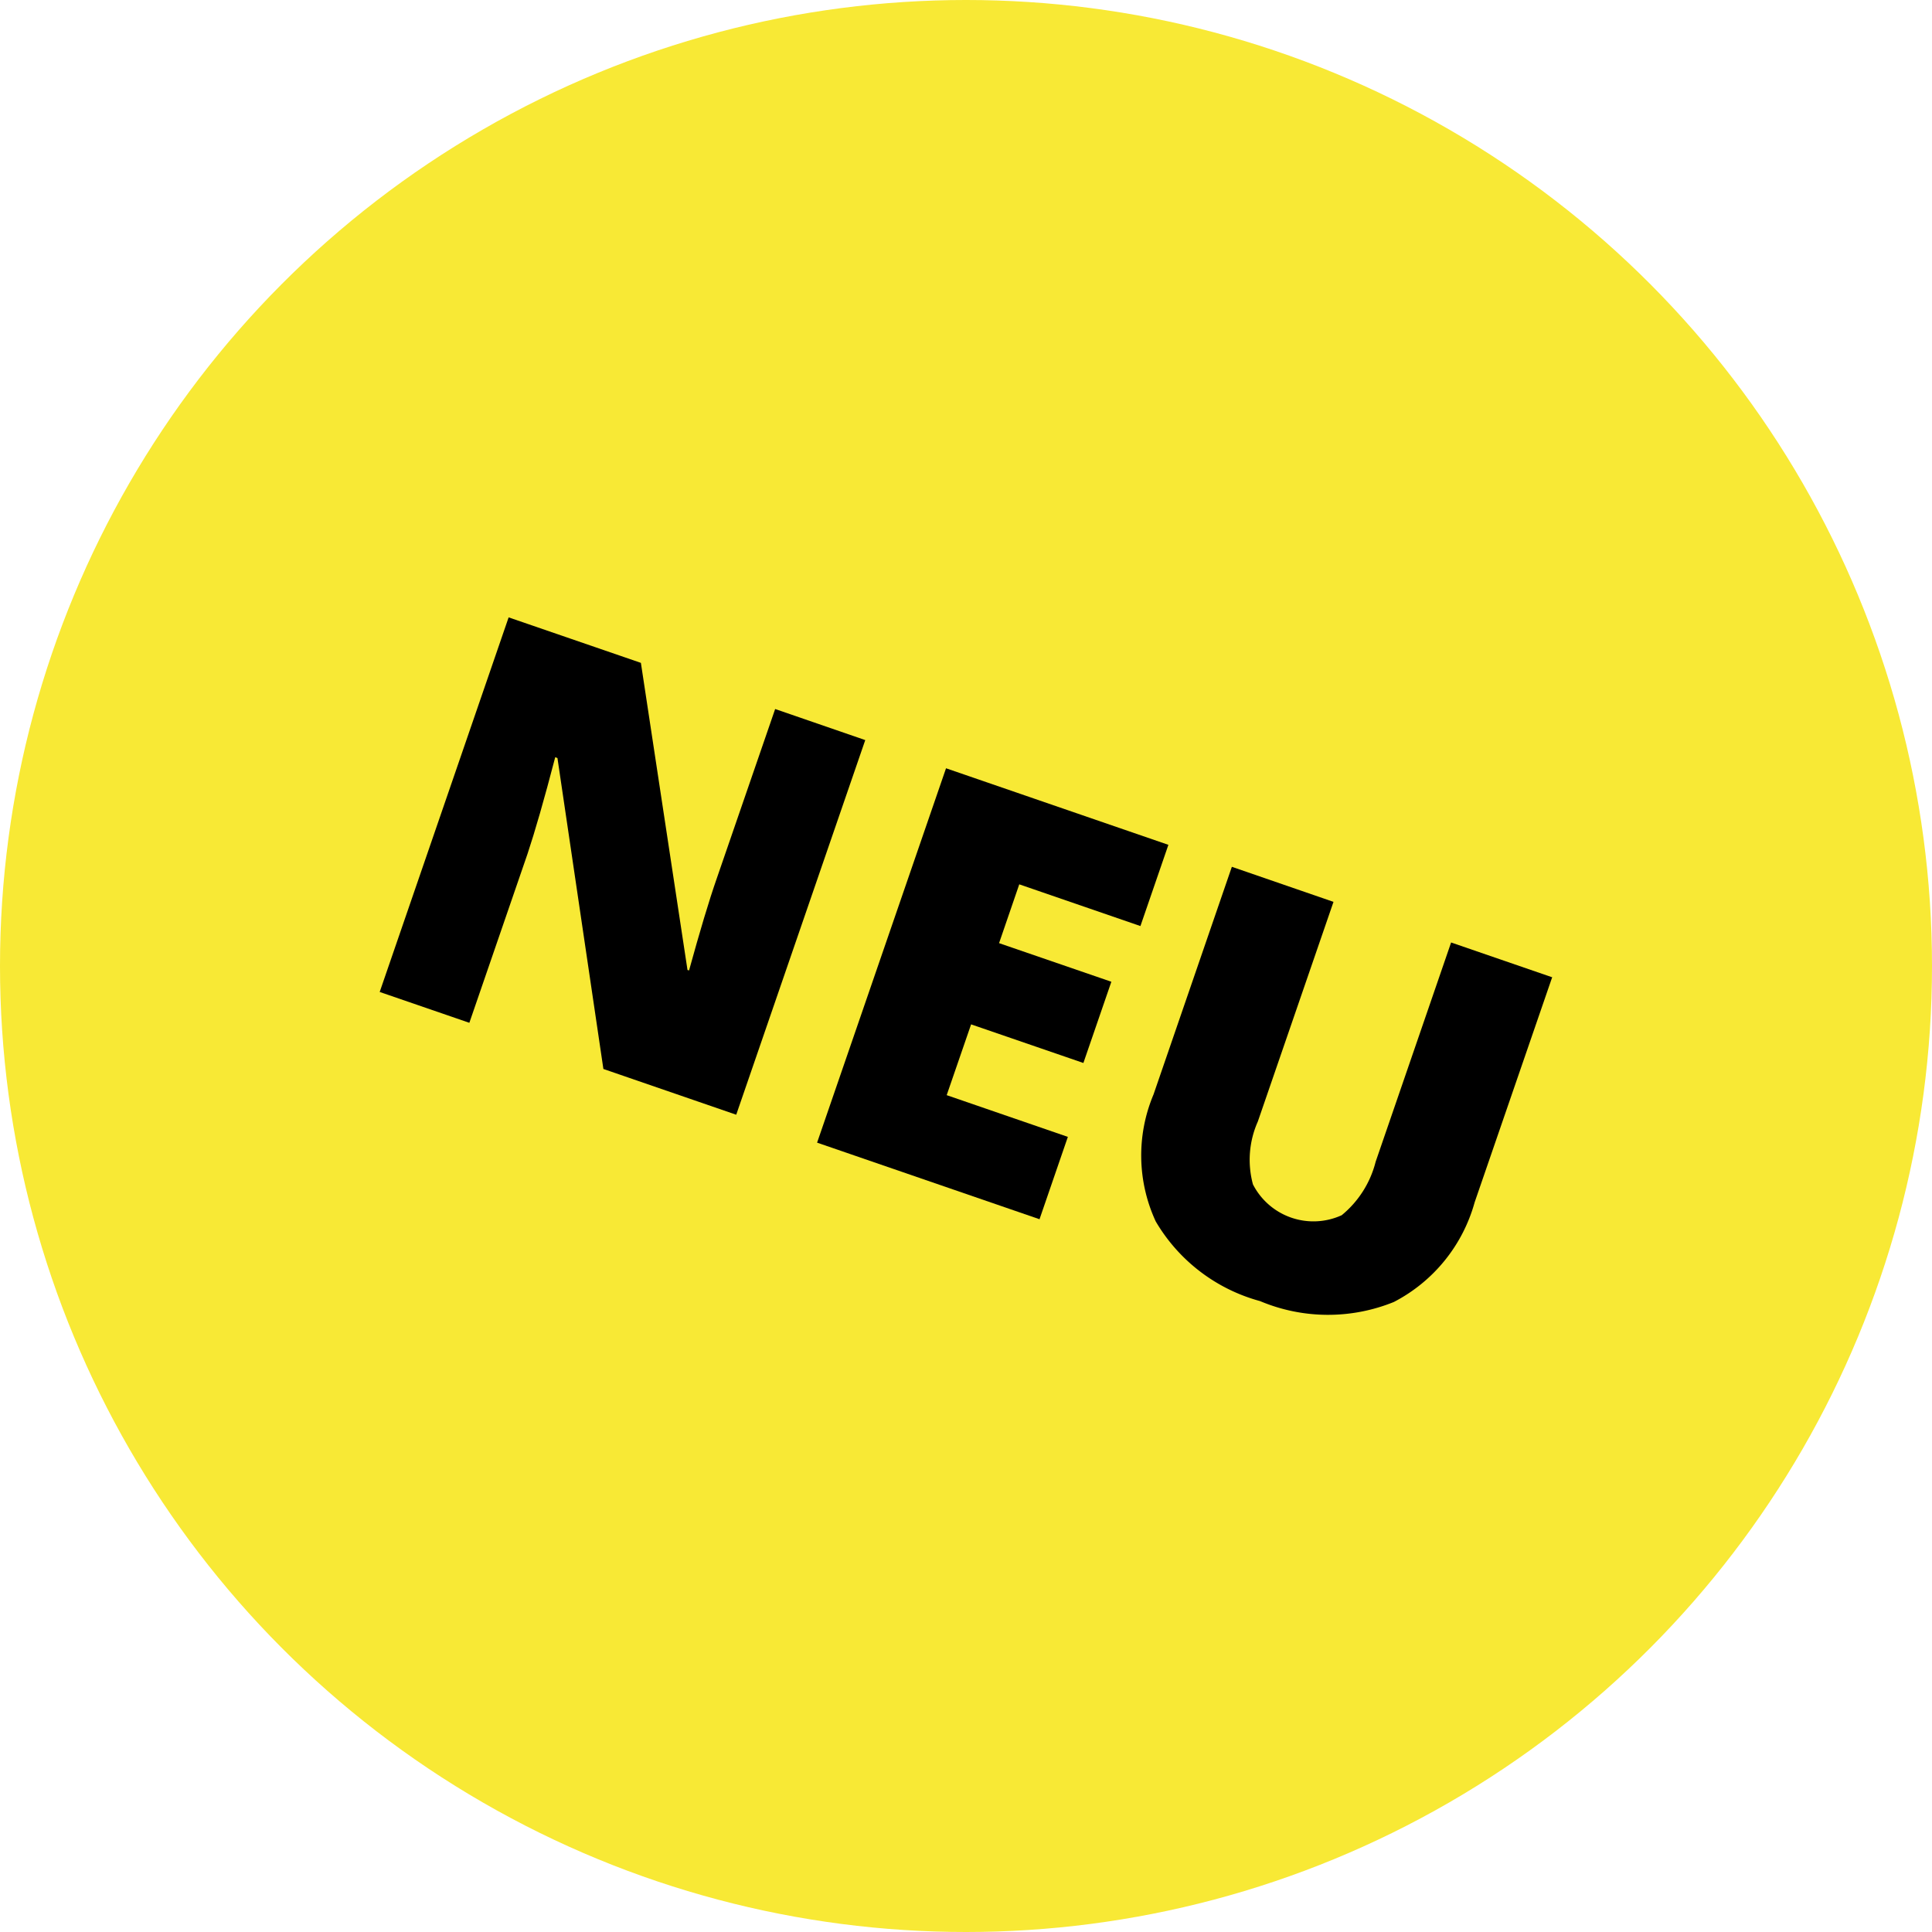
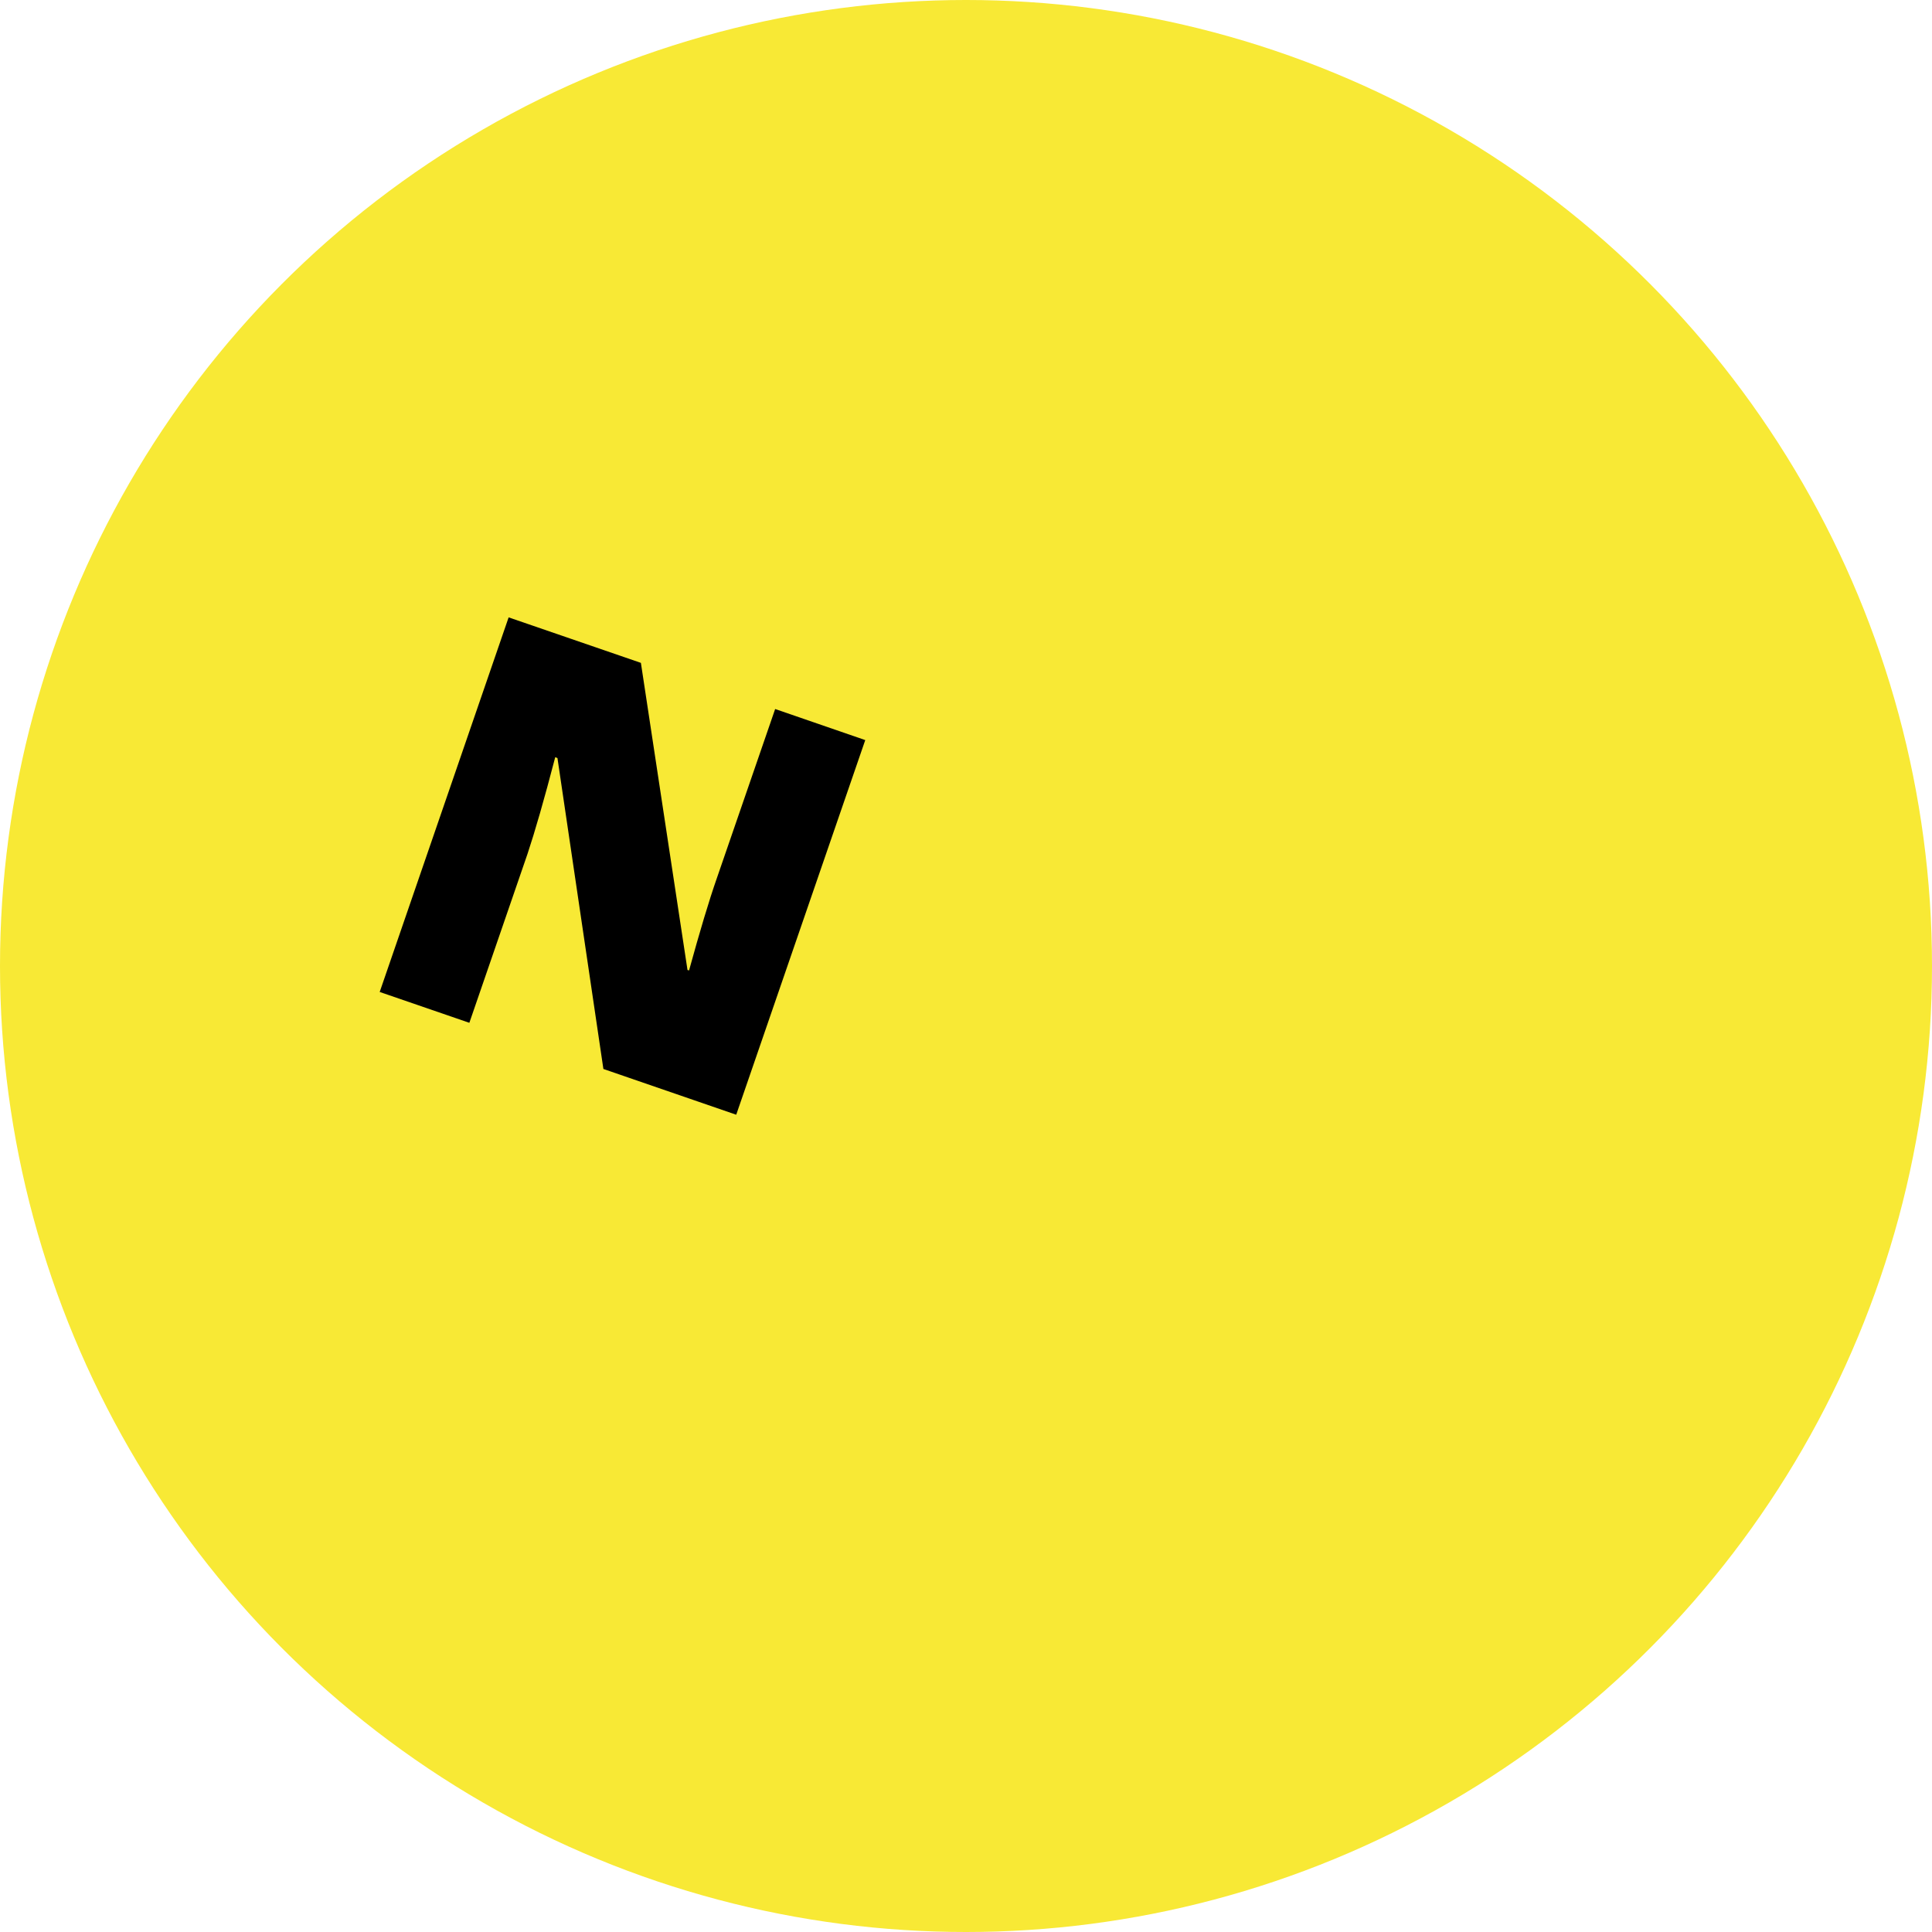
<svg xmlns="http://www.w3.org/2000/svg" width="87.06" height="87.06" viewBox="0 0 87.06 87.06">
  <g id="Ebene_1" data-name="Ebene 1" transform="translate(-0.01 -0.01)">
    <circle id="Ellipse_119" data-name="Ellipse 119" cx="43.53" cy="43.53" r="43.53" transform="translate(0.01 0.01)" fill="#f8e935" />
    <g id="NEU" style="isolation: isolate">
      <g id="Gruppe_1040" data-name="Gruppe 1040" style="isolation: isolate">
        <path id="Pfad_774" data-name="Pfad 774" d="M33.18,50.24,27.2,48.18,25.13,34.17l-.1-.04c-.5,1.92-.92,3.37-1.25,4.36L21.16,46.1l-4.04-1.39,5.81-16.88,5.96,2.05,2.1,13.84.07.02c.48-1.74.89-3.12,1.25-4.15l2.63-7.63L39,33.36,33.19,50.23Z" />
-         <path id="Pfad_775" data-name="Pfad 775" d="M46.85,54.95,36.83,51.5l5.81-16.87,10.02,3.45L51.4,41.74l-5.46-1.88-.91,2.65,5.06,1.74-1.26,3.66-5.06-1.74-1.1,3.19,5.46,1.88-1.28,3.72Z" />
-         <path id="Pfad_776" data-name="Pfad 776" d="M69.96,44.03l-3.5,10.16a7.226,7.226,0,0,1-3.64,4.49,7.89,7.89,0,0,1-6.03-.04,7.827,7.827,0,0,1-4.7-3.59,7.08,7.08,0,0,1-.1-5.72l3.53-10.26,4.58,1.58-3.41,9.9a4.236,4.236,0,0,0-.22,2.83,3.063,3.063,0,0,0,4,1.39A4.554,4.554,0,0,0,62,52.36l3.4-9.88,4.56,1.57Z" />
      </g>
    </g>
  </g>
</svg>